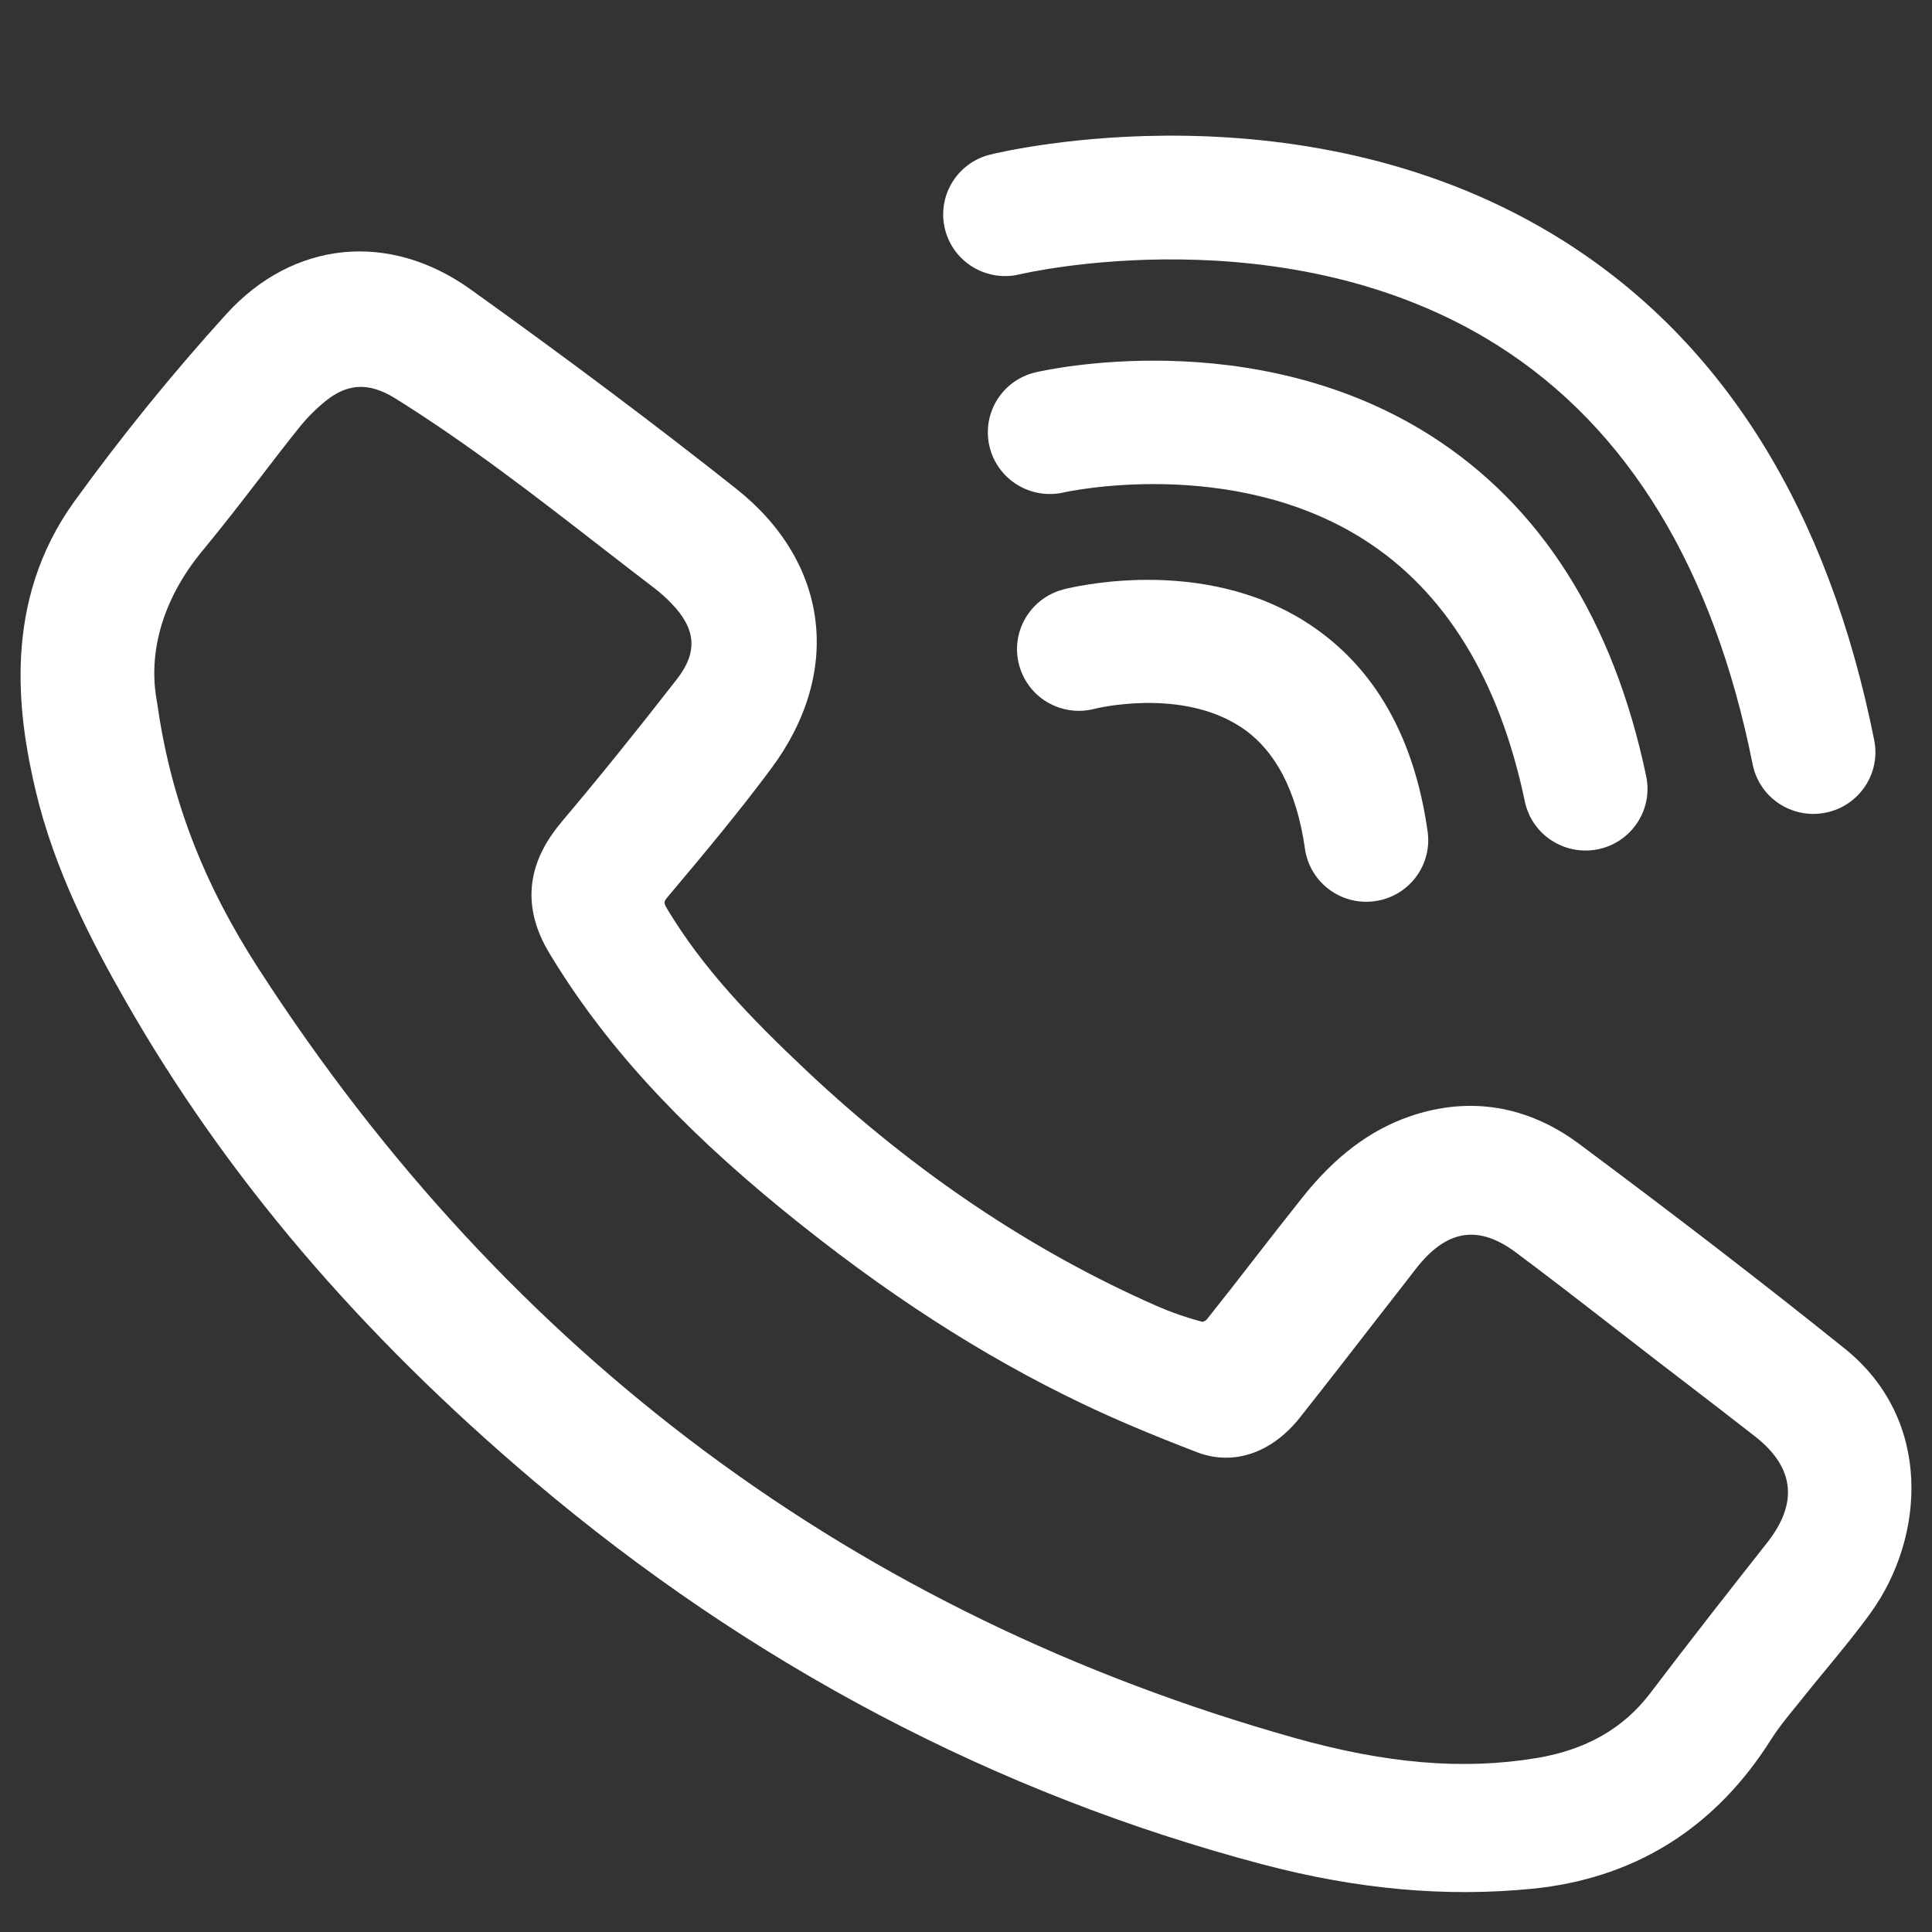
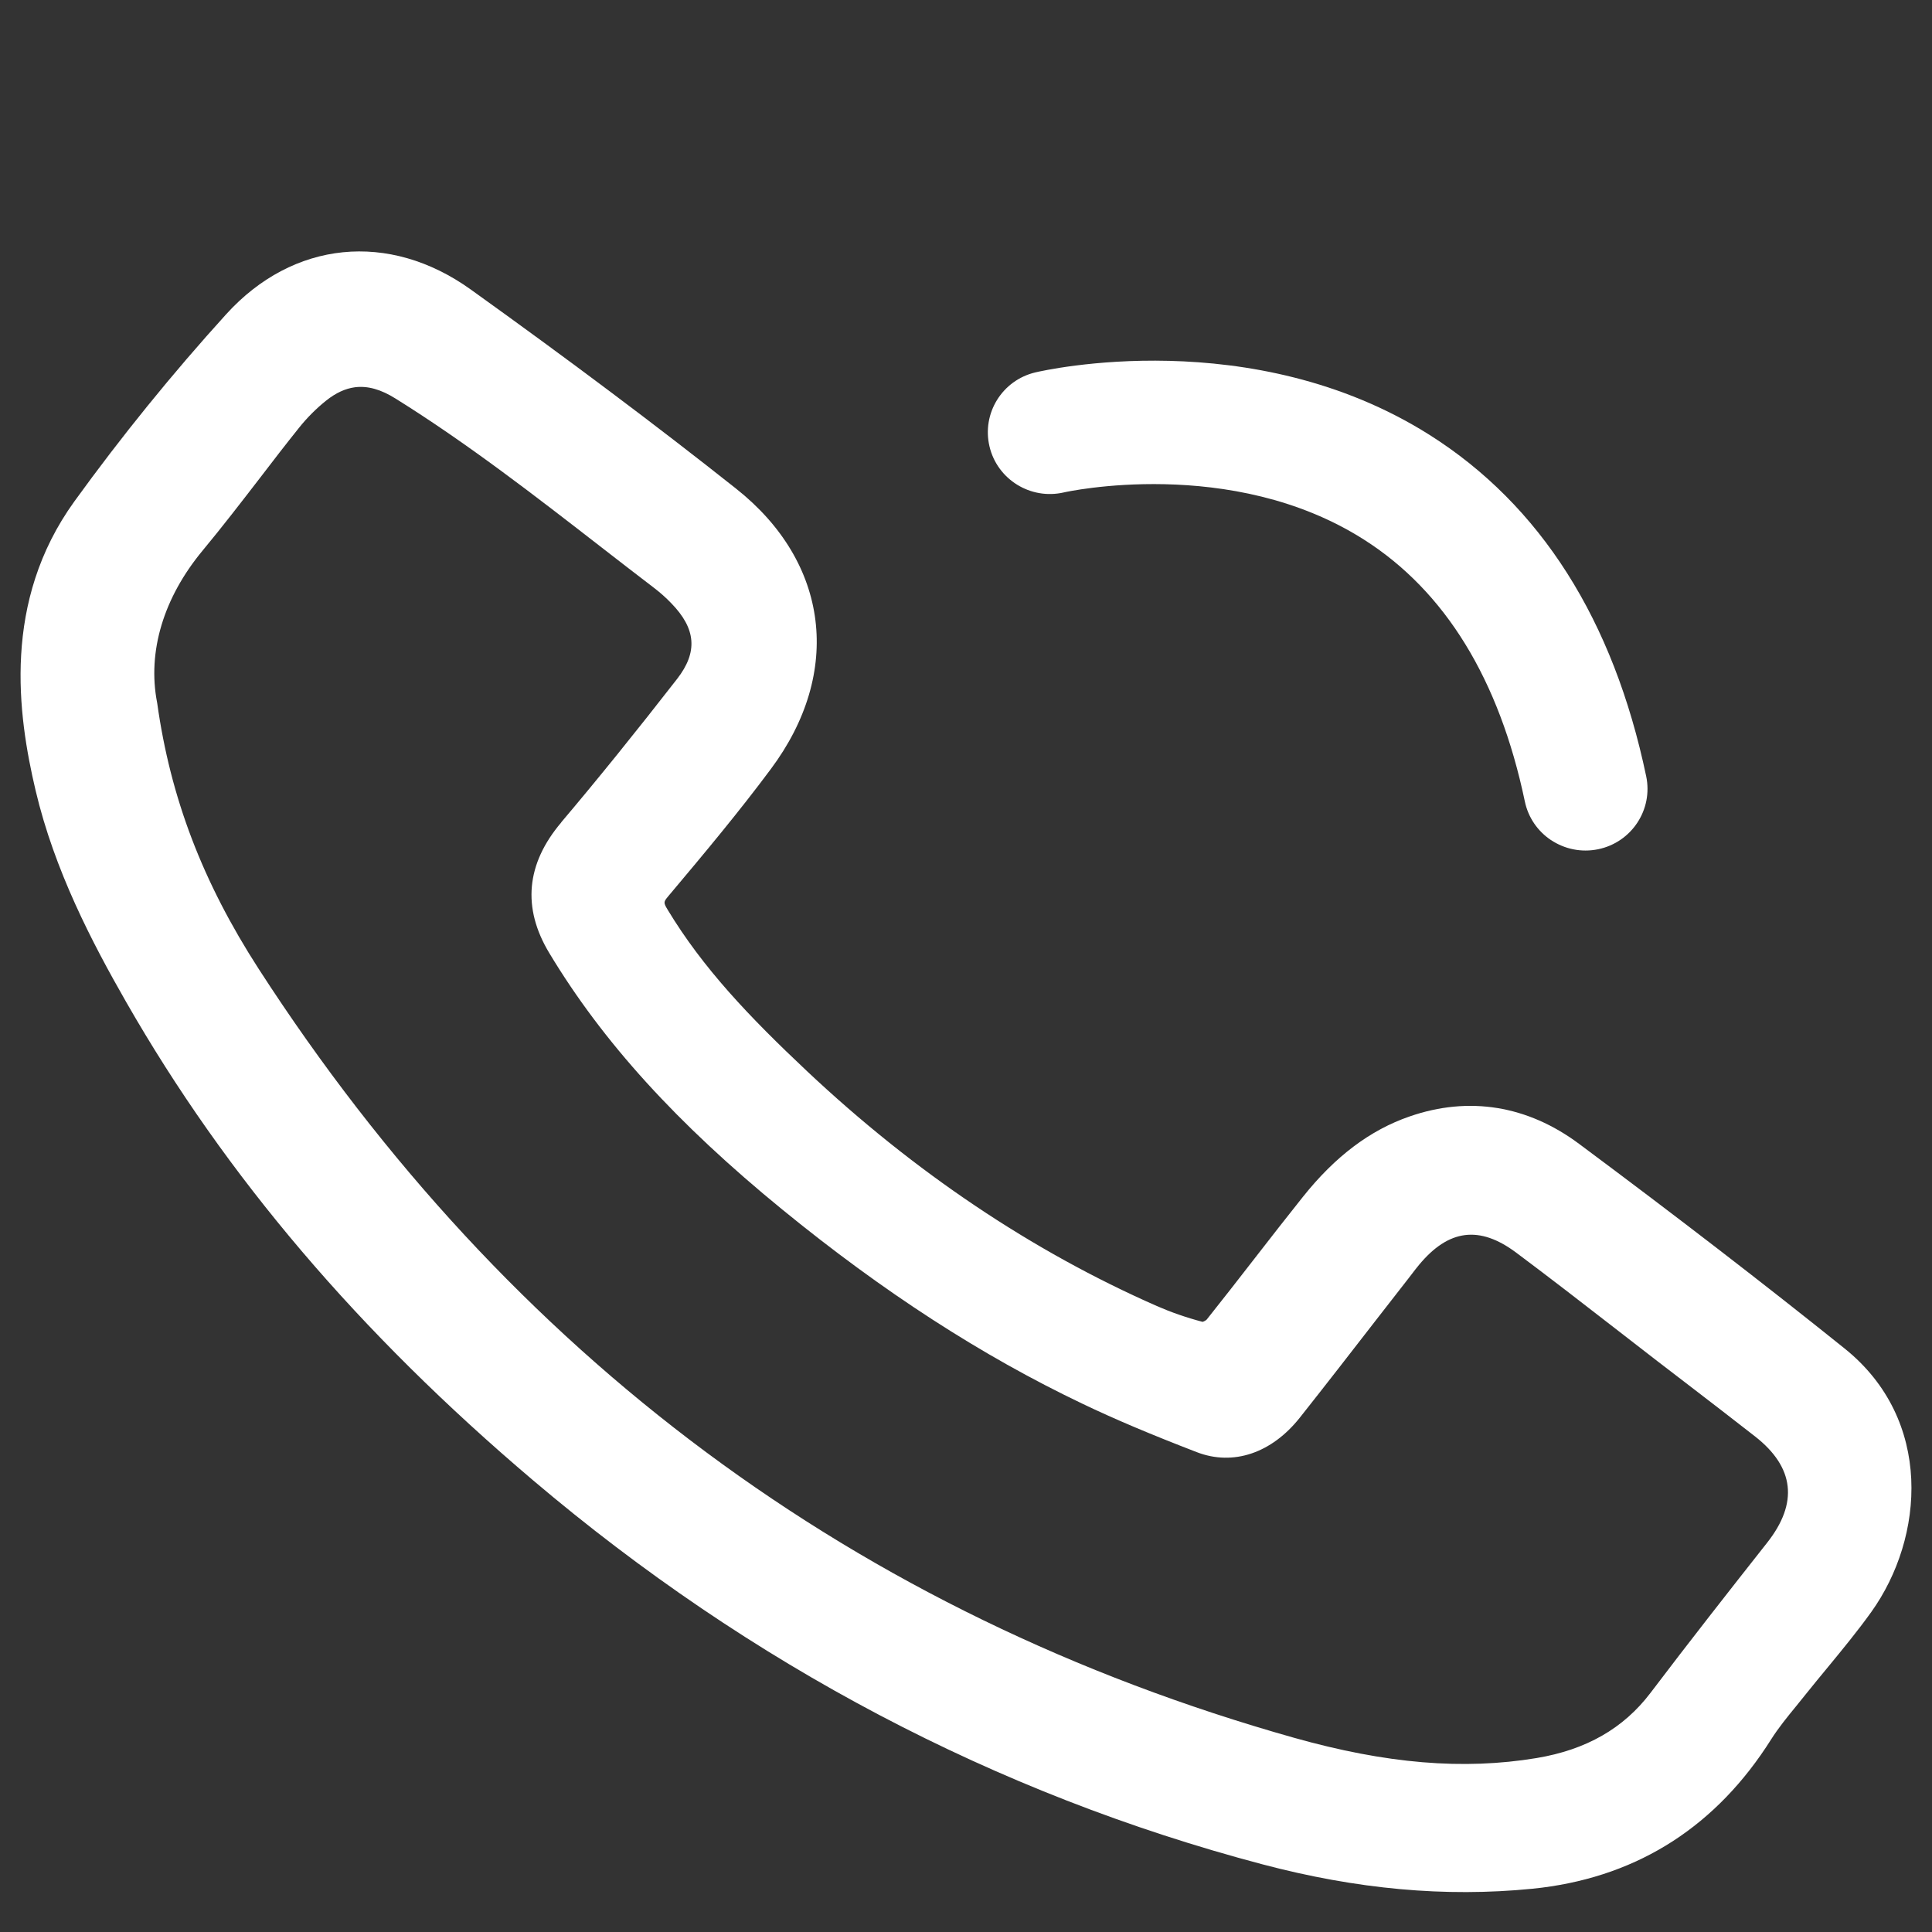
<svg xmlns="http://www.w3.org/2000/svg" width="32" height="32" viewBox="0 0 32 32" fill="none">
  <rect x="0" y="0" width="32" height="32" fill="#333333" stroke="none" />
  <path d="M30.552 22.335C29.218 21.264 27.78 20.156 26.156 18.947C25.301 18.309 24.33 18.152 23.35 18.491C22.693 18.717 22.114 19.154 21.58 19.824C21.315 20.156 21.05 20.496 20.794 20.826C20.531 21.165 20.258 21.516 19.987 21.856C19.975 21.869 19.939 21.889 19.918 21.894C19.648 21.823 19.394 21.734 19.161 21.632C17.096 20.724 15.148 19.417 13.37 17.745C12.405 16.837 11.643 16.035 11.059 15.069C10.988 14.951 10.988 14.94 11.068 14.845C11.688 14.108 12.245 13.44 12.768 12.737C13.961 11.138 13.735 9.315 12.191 8.093C10.878 7.052 9.441 5.974 7.797 4.795C6.443 3.824 4.854 3.985 3.747 5.204C2.853 6.189 2.007 7.233 1.231 8.306C0.035 9.963 0.292 11.832 0.59 13.094C0.902 14.416 1.523 15.607 2.09 16.597C3.742 19.483 5.947 22.075 8.831 24.52C12.431 27.572 16.494 29.711 20.909 30.879C22.476 31.293 23.937 31.426 25.375 31.284C25.429 31.279 25.483 31.273 25.536 31.266C27.159 31.061 28.437 30.235 29.336 28.809C29.457 28.618 29.6 28.443 29.752 28.257C29.806 28.192 29.858 28.127 29.91 28.061C30.032 27.909 30.158 27.755 30.281 27.607C30.521 27.315 30.769 27.014 30.994 26.7C31.878 25.465 32.023 23.515 30.552 22.335ZM9.296 13.622C8.714 14.309 8.647 15.037 9.097 15.784C9.983 17.257 11.211 18.608 12.96 20.036C14.632 21.401 16.258 22.453 17.93 23.251C18.463 23.506 19.047 23.753 19.822 24.052C20.425 24.285 21.064 24.07 21.533 23.476C21.956 22.942 22.38 22.395 22.79 21.866C22.971 21.634 23.151 21.402 23.332 21.17L23.382 21.105C23.421 21.053 23.461 21.002 23.503 20.951C23.994 20.359 24.505 20.294 25.112 20.747C25.665 21.16 26.22 21.59 26.756 22.006C26.988 22.186 27.22 22.367 27.453 22.546C27.608 22.666 27.764 22.785 27.92 22.904C28.299 23.195 28.69 23.495 29.072 23.794C29.721 24.303 29.788 24.893 29.271 25.55C28.645 26.344 27.98 27.191 27.337 28.04C26.89 28.628 26.273 28.982 25.45 29.119C24.238 29.32 22.963 29.214 21.433 28.783C14.195 26.742 8.425 22.458 4.284 16.047C3.356 14.61 2.823 13.213 2.604 11.647L2.602 11.636C2.439 10.794 2.708 9.9 3.356 9.119C3.687 8.72 4.006 8.305 4.316 7.903C4.523 7.632 4.738 7.353 4.954 7.084C5.083 6.922 5.238 6.766 5.401 6.636C5.56 6.509 5.718 6.435 5.881 6.414C6.092 6.388 6.311 6.45 6.554 6.603C7.744 7.345 8.871 8.219 9.96 9.064C10.254 9.292 10.547 9.519 10.842 9.744C10.936 9.817 11.029 9.898 11.116 9.989C11.53 10.413 11.561 10.8 11.215 11.245C10.528 12.128 9.9 12.906 9.294 13.622H9.296Z" fill="white" />
-   <path d="M29.465 13.309C29.247 13.164 29.084 12.935 29.029 12.658C28.383 9.422 26.965 7.09 24.812 5.725C21.31 3.504 16.937 4.533 16.893 4.543C16.343 4.677 15.787 4.343 15.652 3.796C15.517 3.25 15.85 2.697 16.399 2.561C16.611 2.508 21.641 1.305 25.897 3.99C28.551 5.665 30.282 8.448 31.043 12.261C31.153 12.814 30.792 13.351 30.236 13.461C29.958 13.516 29.684 13.454 29.465 13.309H29.465Z" fill="white" />
  <path d="M25.69 13.915C25.474 13.771 25.313 13.547 25.256 13.274C24.832 11.252 23.937 9.793 22.592 8.938C20.397 7.54 17.648 8.149 17.621 8.156C17.07 8.283 16.518 7.942 16.389 7.394C16.26 6.846 16.599 6.298 17.149 6.168C17.294 6.134 20.74 5.347 23.679 7.204C25.516 8.366 26.723 10.267 27.266 12.857C27.382 13.409 27.026 13.951 26.471 14.066C26.19 14.124 25.912 14.062 25.691 13.915H25.69Z" fill="white" />
-   <path d="M17.3 11.602C17.101 11.469 16.947 11.265 16.88 11.015C16.733 10.471 17.061 9.91 17.608 9.764C17.701 9.74 19.911 9.17 21.684 10.338C22.765 11.05 23.425 12.206 23.646 13.773C23.725 14.331 23.334 14.848 22.773 14.926C22.212 15.005 21.693 14.616 21.614 14.057C21.478 13.1 21.124 12.423 20.56 12.047H20.559C19.565 11.385 18.148 11.735 18.134 11.739C17.838 11.818 17.537 11.758 17.301 11.602H17.3Z" fill="white" />
</svg>